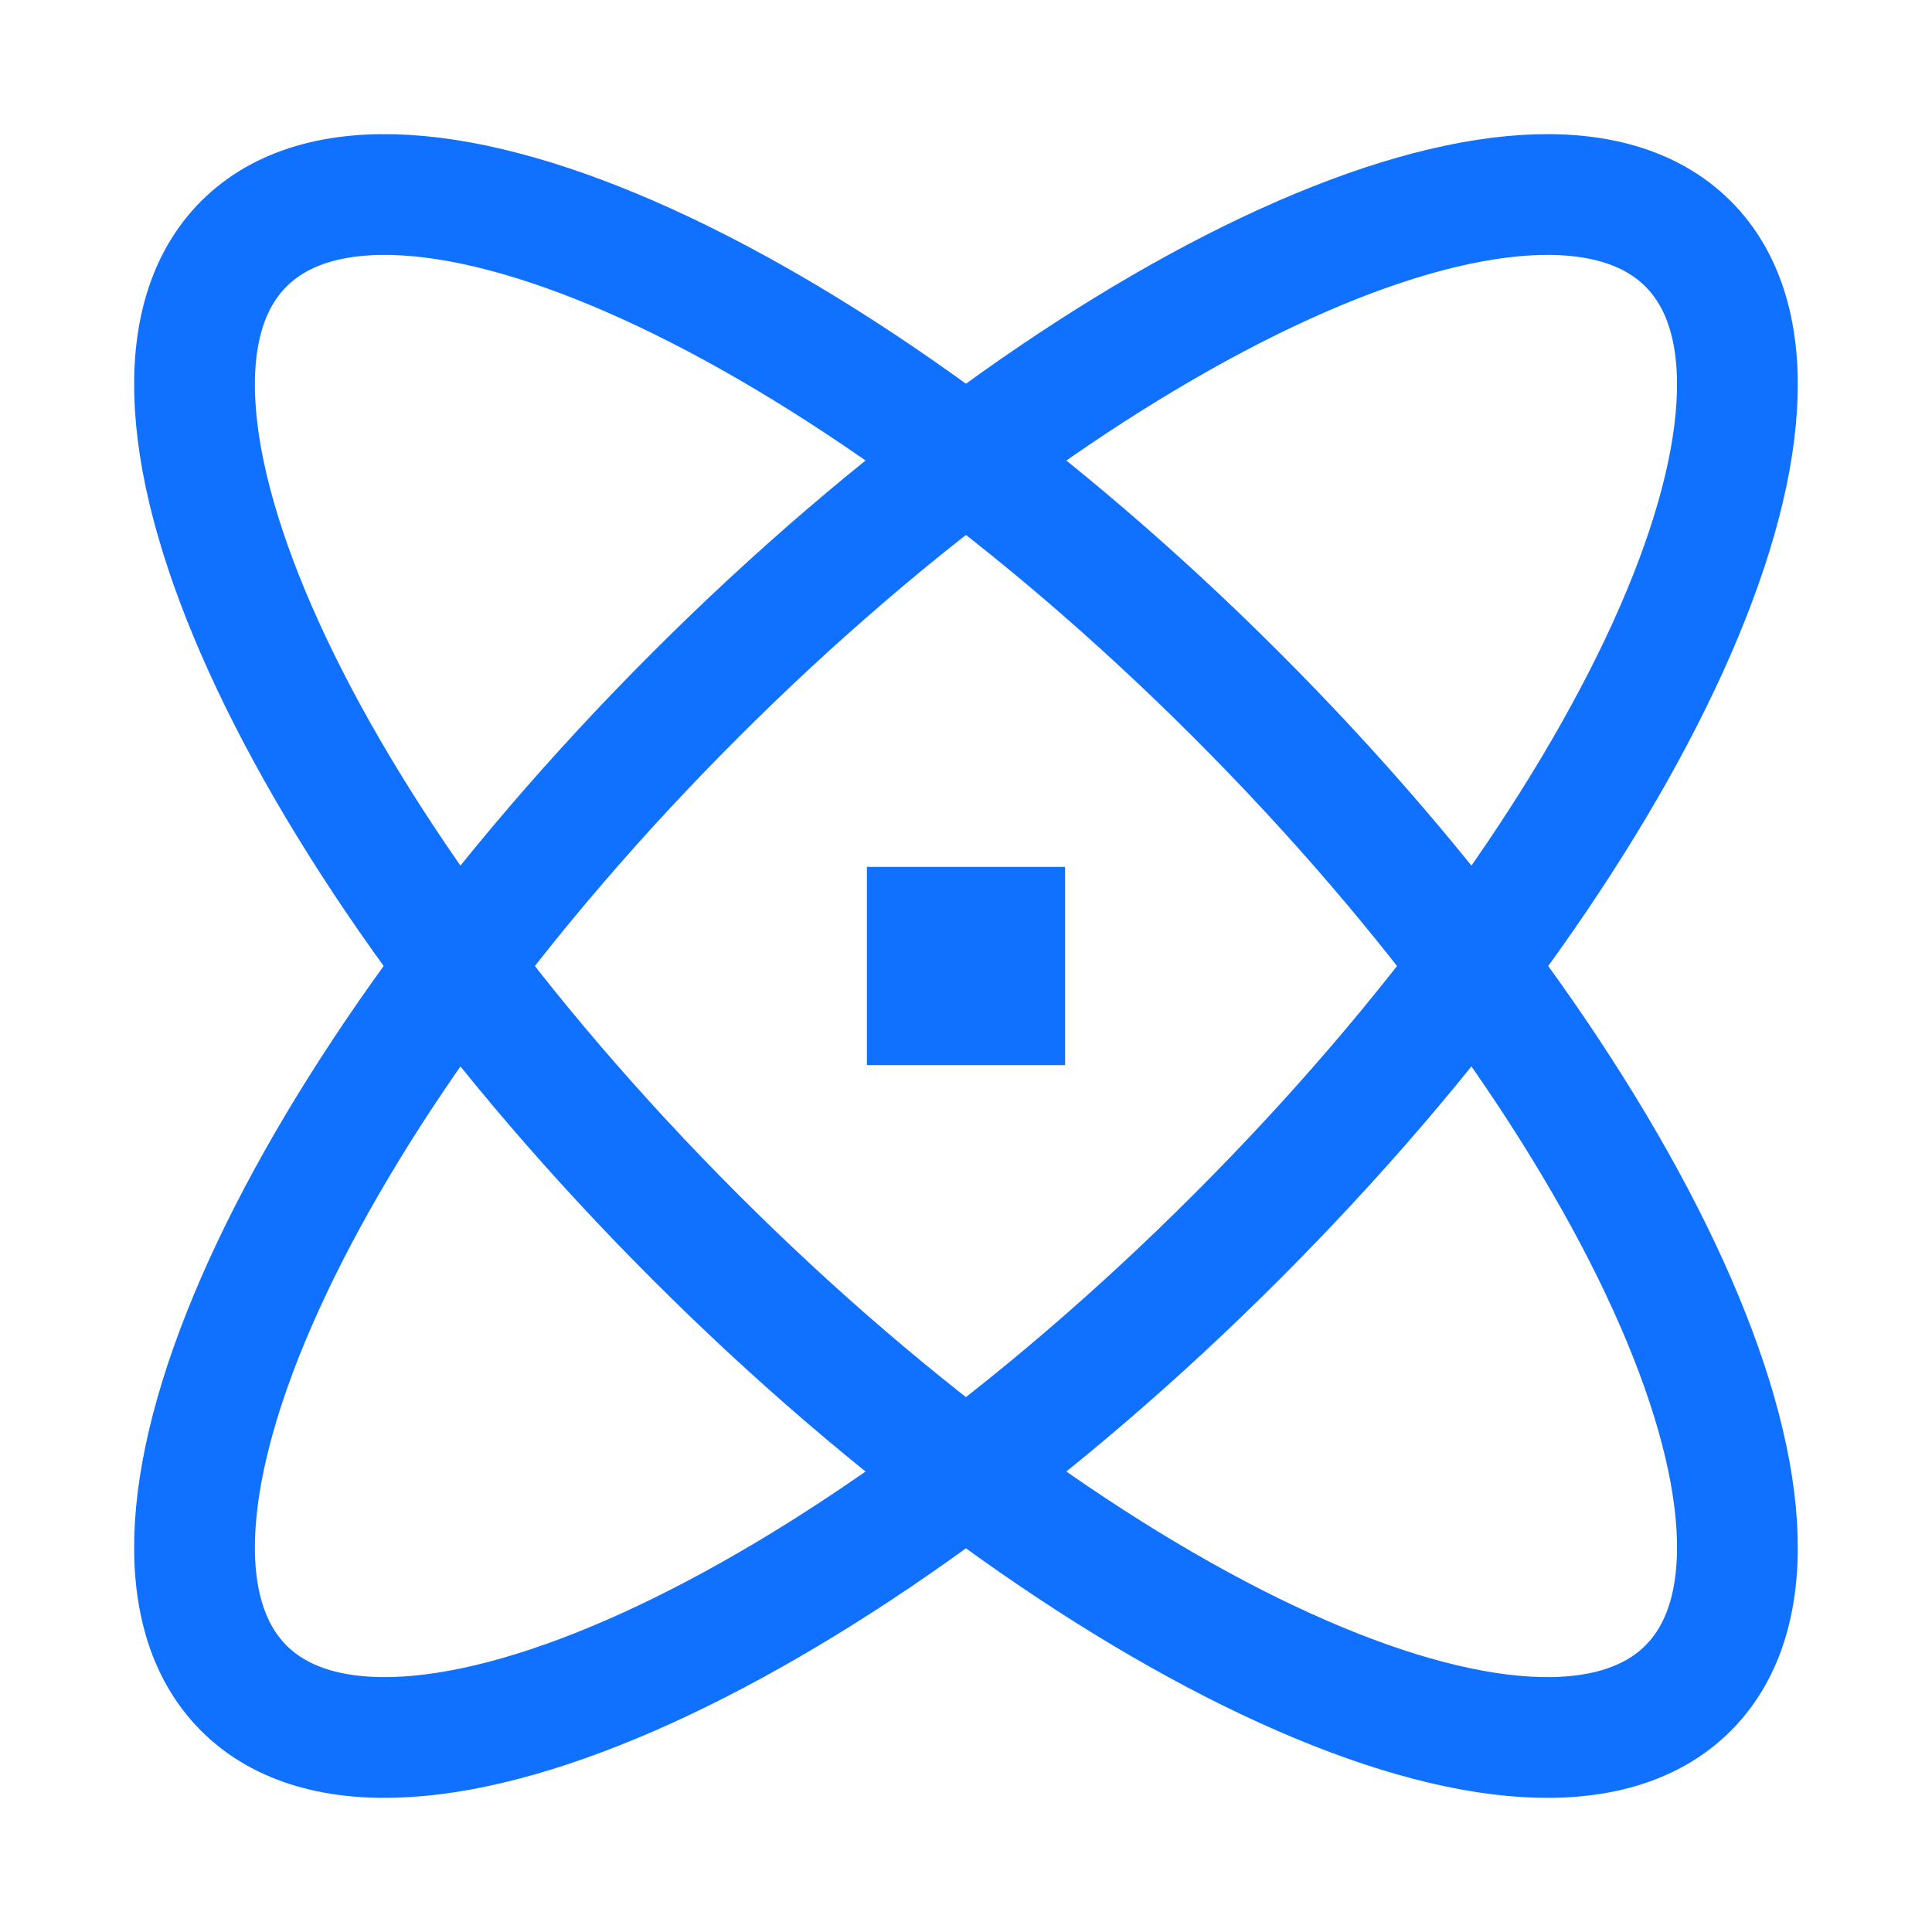
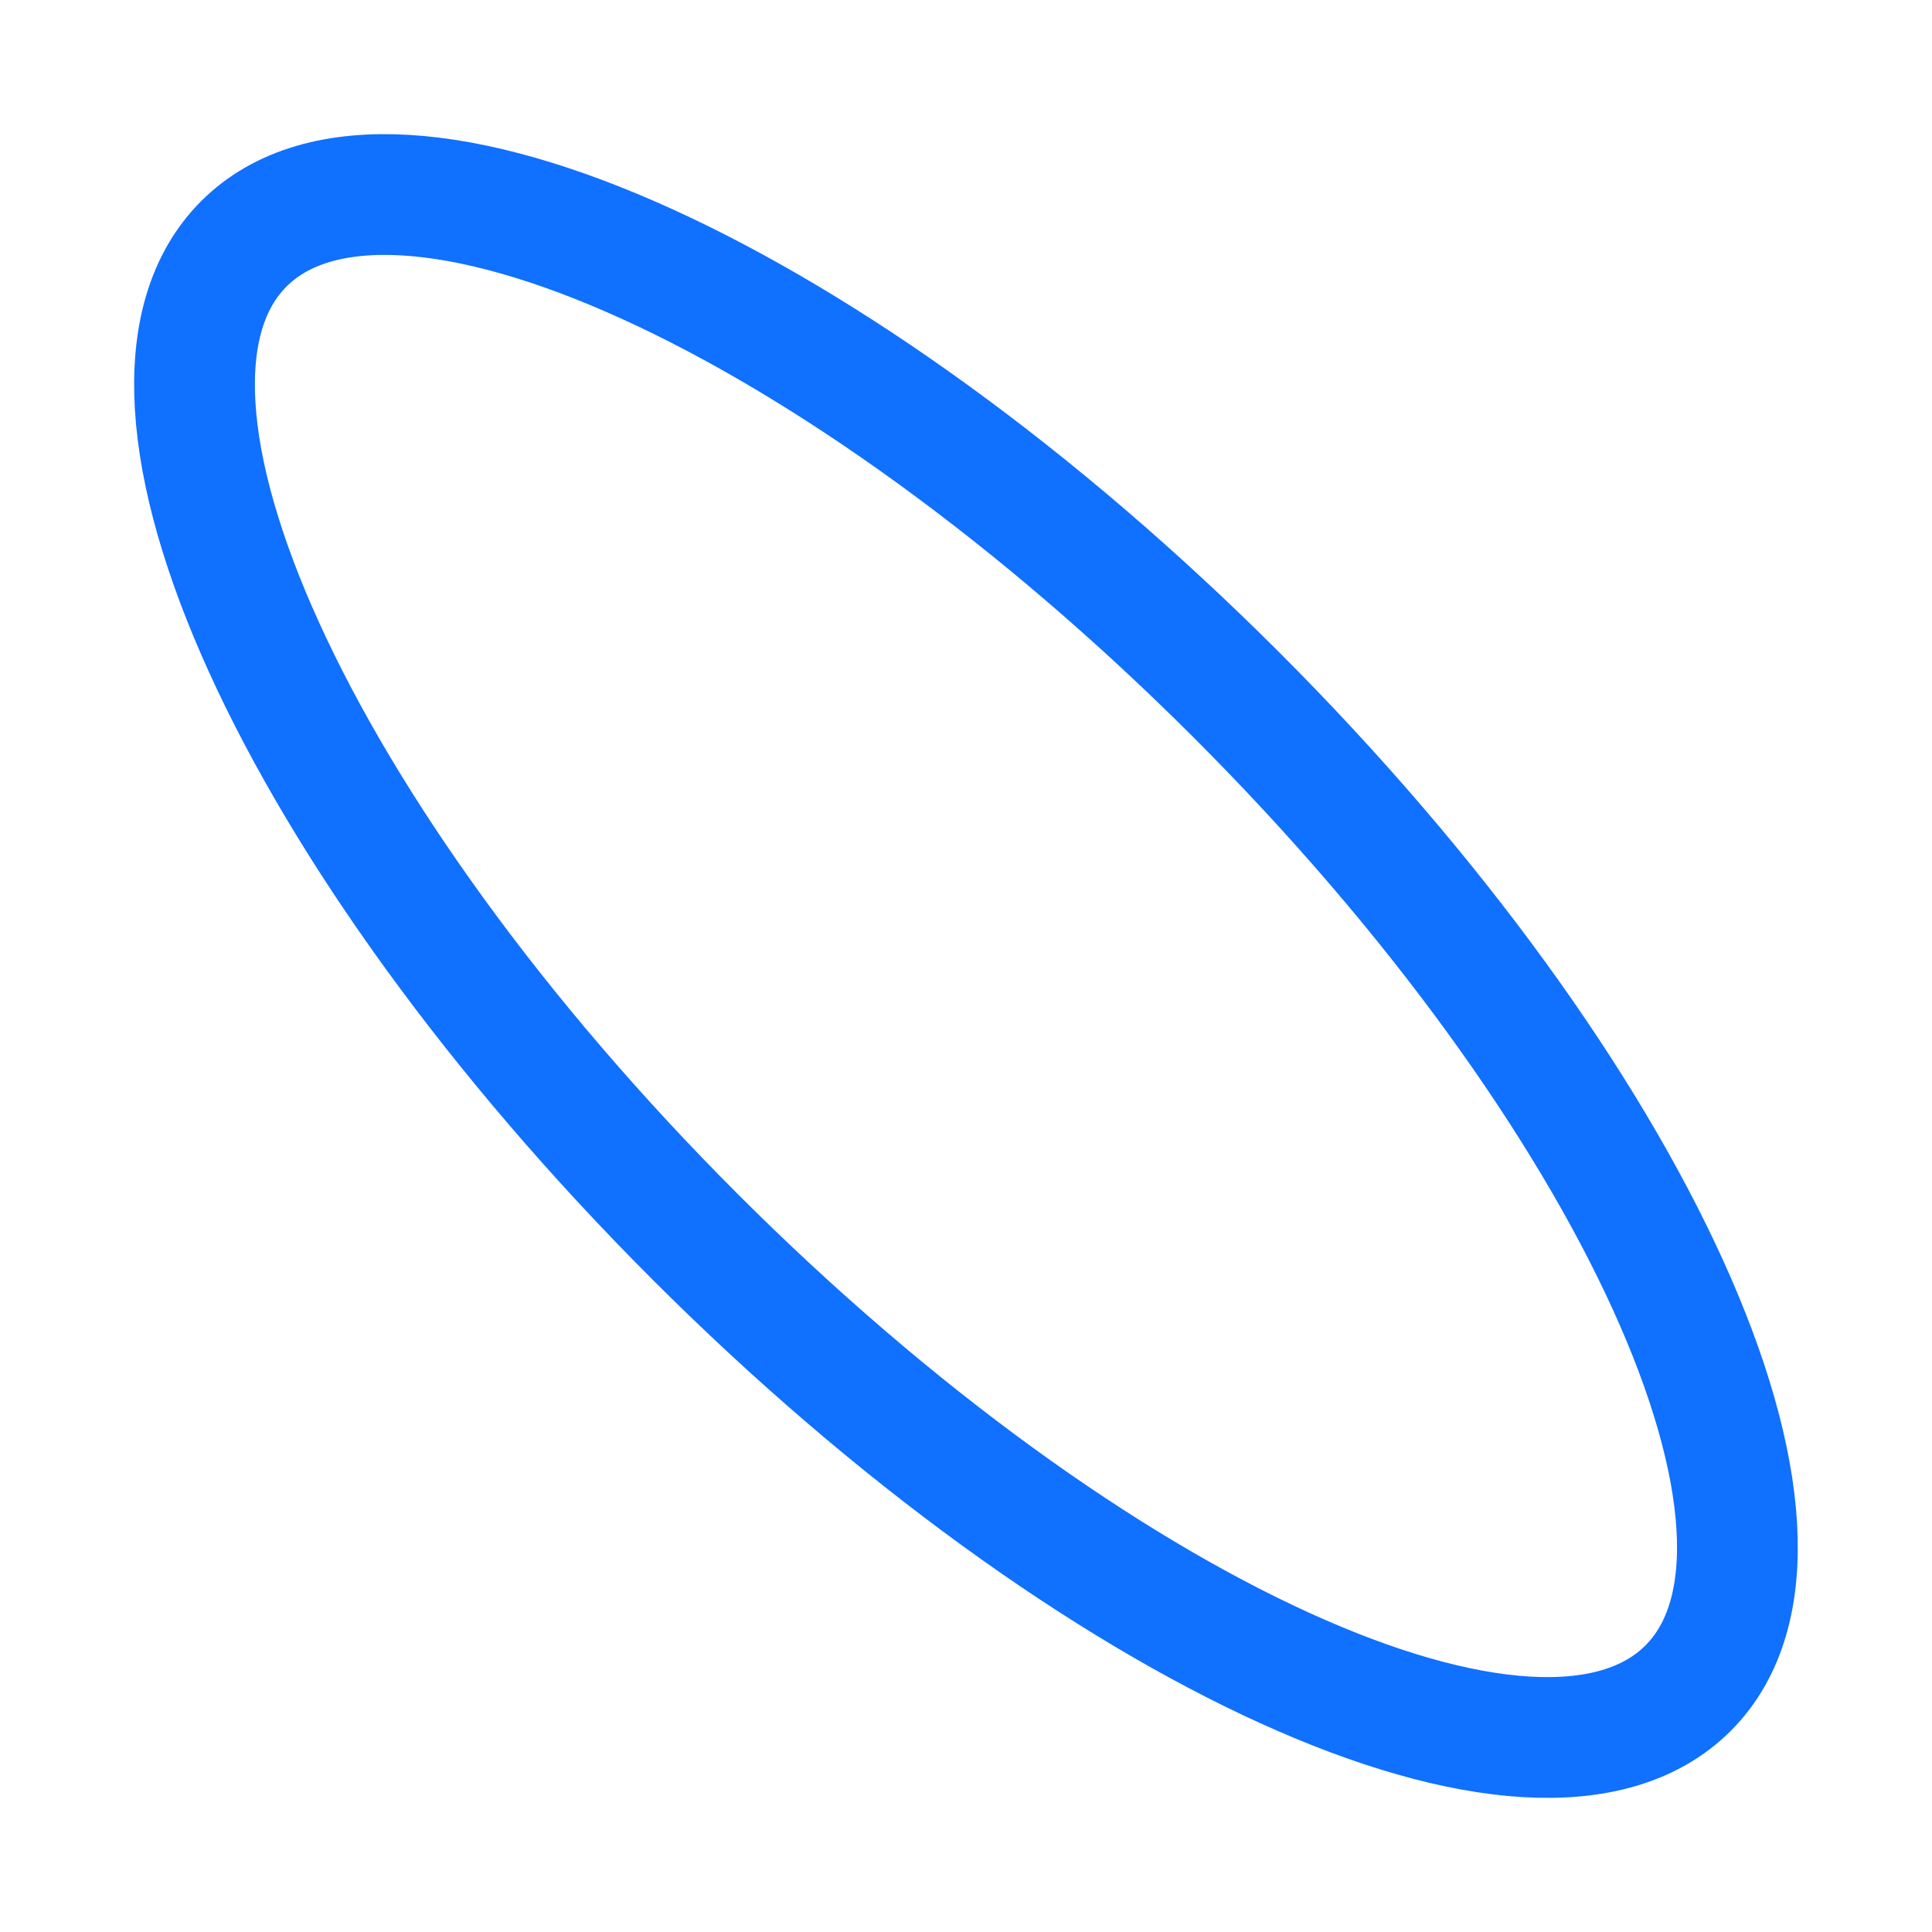
<svg xmlns="http://www.w3.org/2000/svg" width="24" height="24" viewBox="0 0 24 24" fill="none">
-   <path d="M15.363 15.364C10.409 20.319 4.887 22.829 3.029 20.971C1.171 19.113 3.681 13.591 8.635 8.636C13.59 3.682 19.112 1.171 20.97 3.029C22.828 4.887 20.318 10.41 15.363 15.364Z" stroke="#1070FF" stroke-width="1.5" />
  <path d="M8.635 15.364C13.59 20.319 19.112 22.829 20.97 20.971C22.828 19.113 20.318 13.591 15.363 8.636C10.409 3.682 4.887 1.171 3.029 3.029C1.171 4.887 3.681 10.41 8.635 15.364Z" stroke="#1070FF" stroke-width="1.5" />
-   <path d="M11.519 11.519H12.481V12.481H11.519V11.519Z" stroke="#1070FF" stroke-width="1.5" />
</svg>